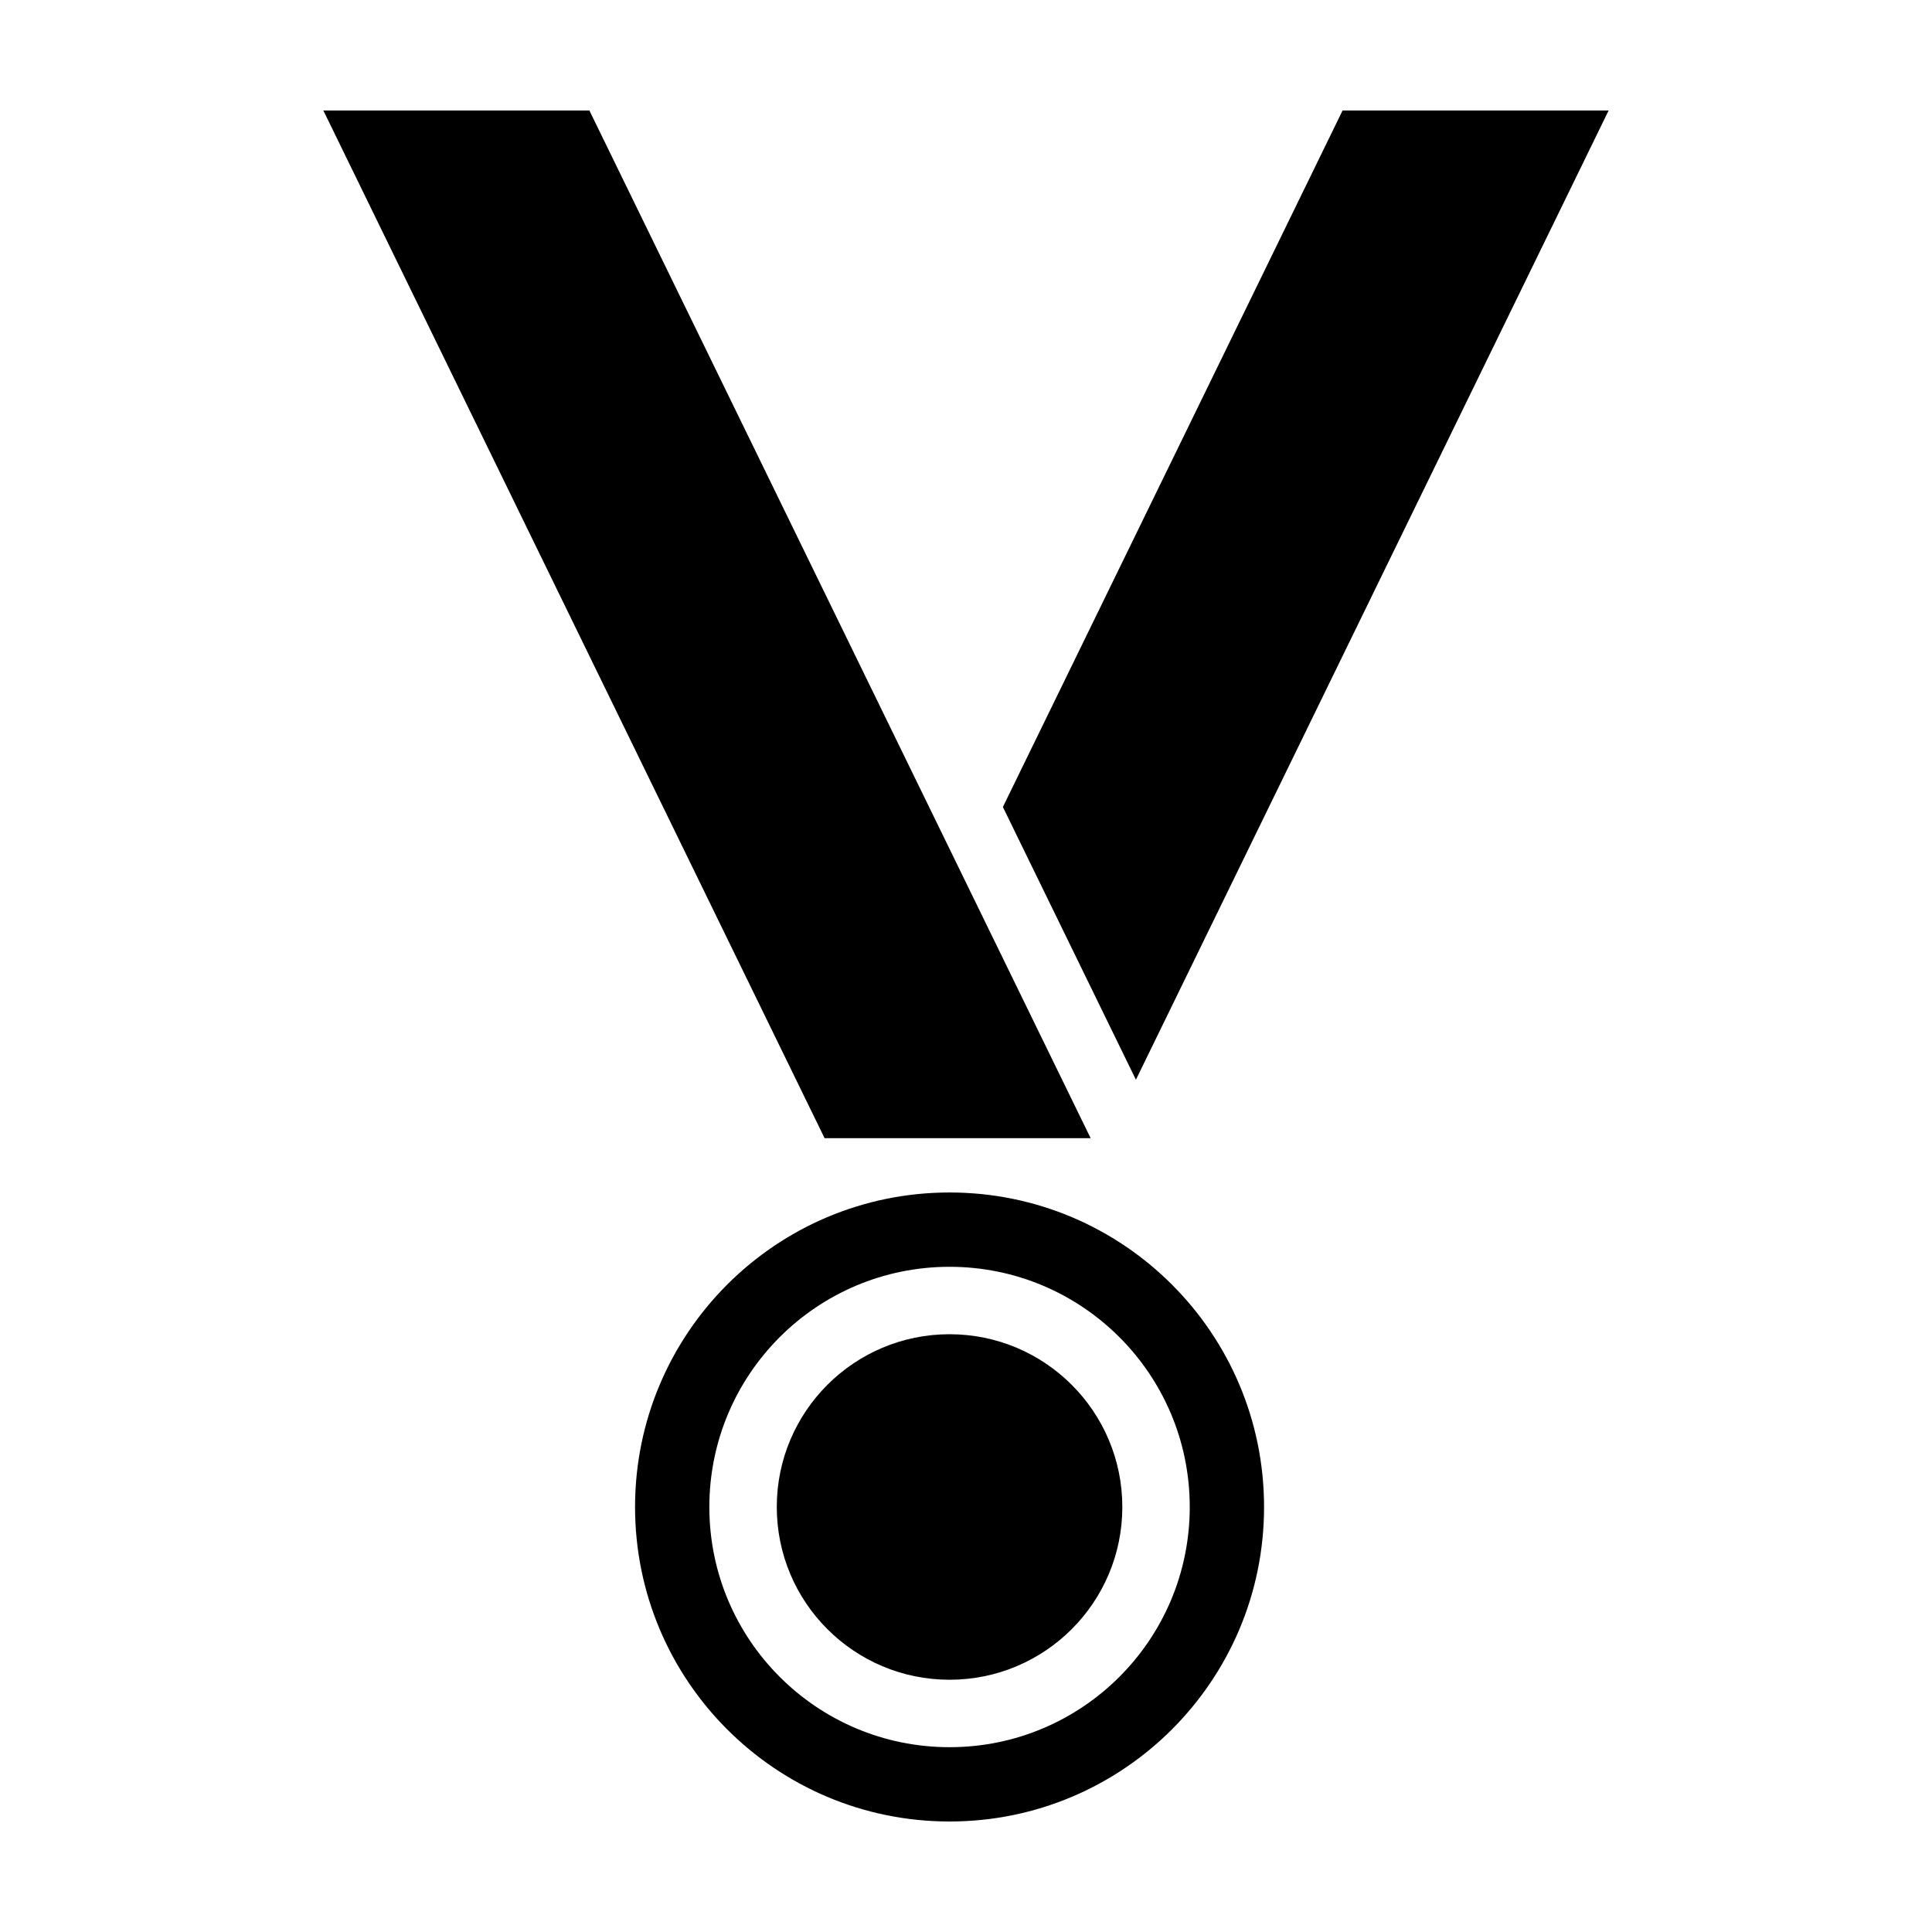
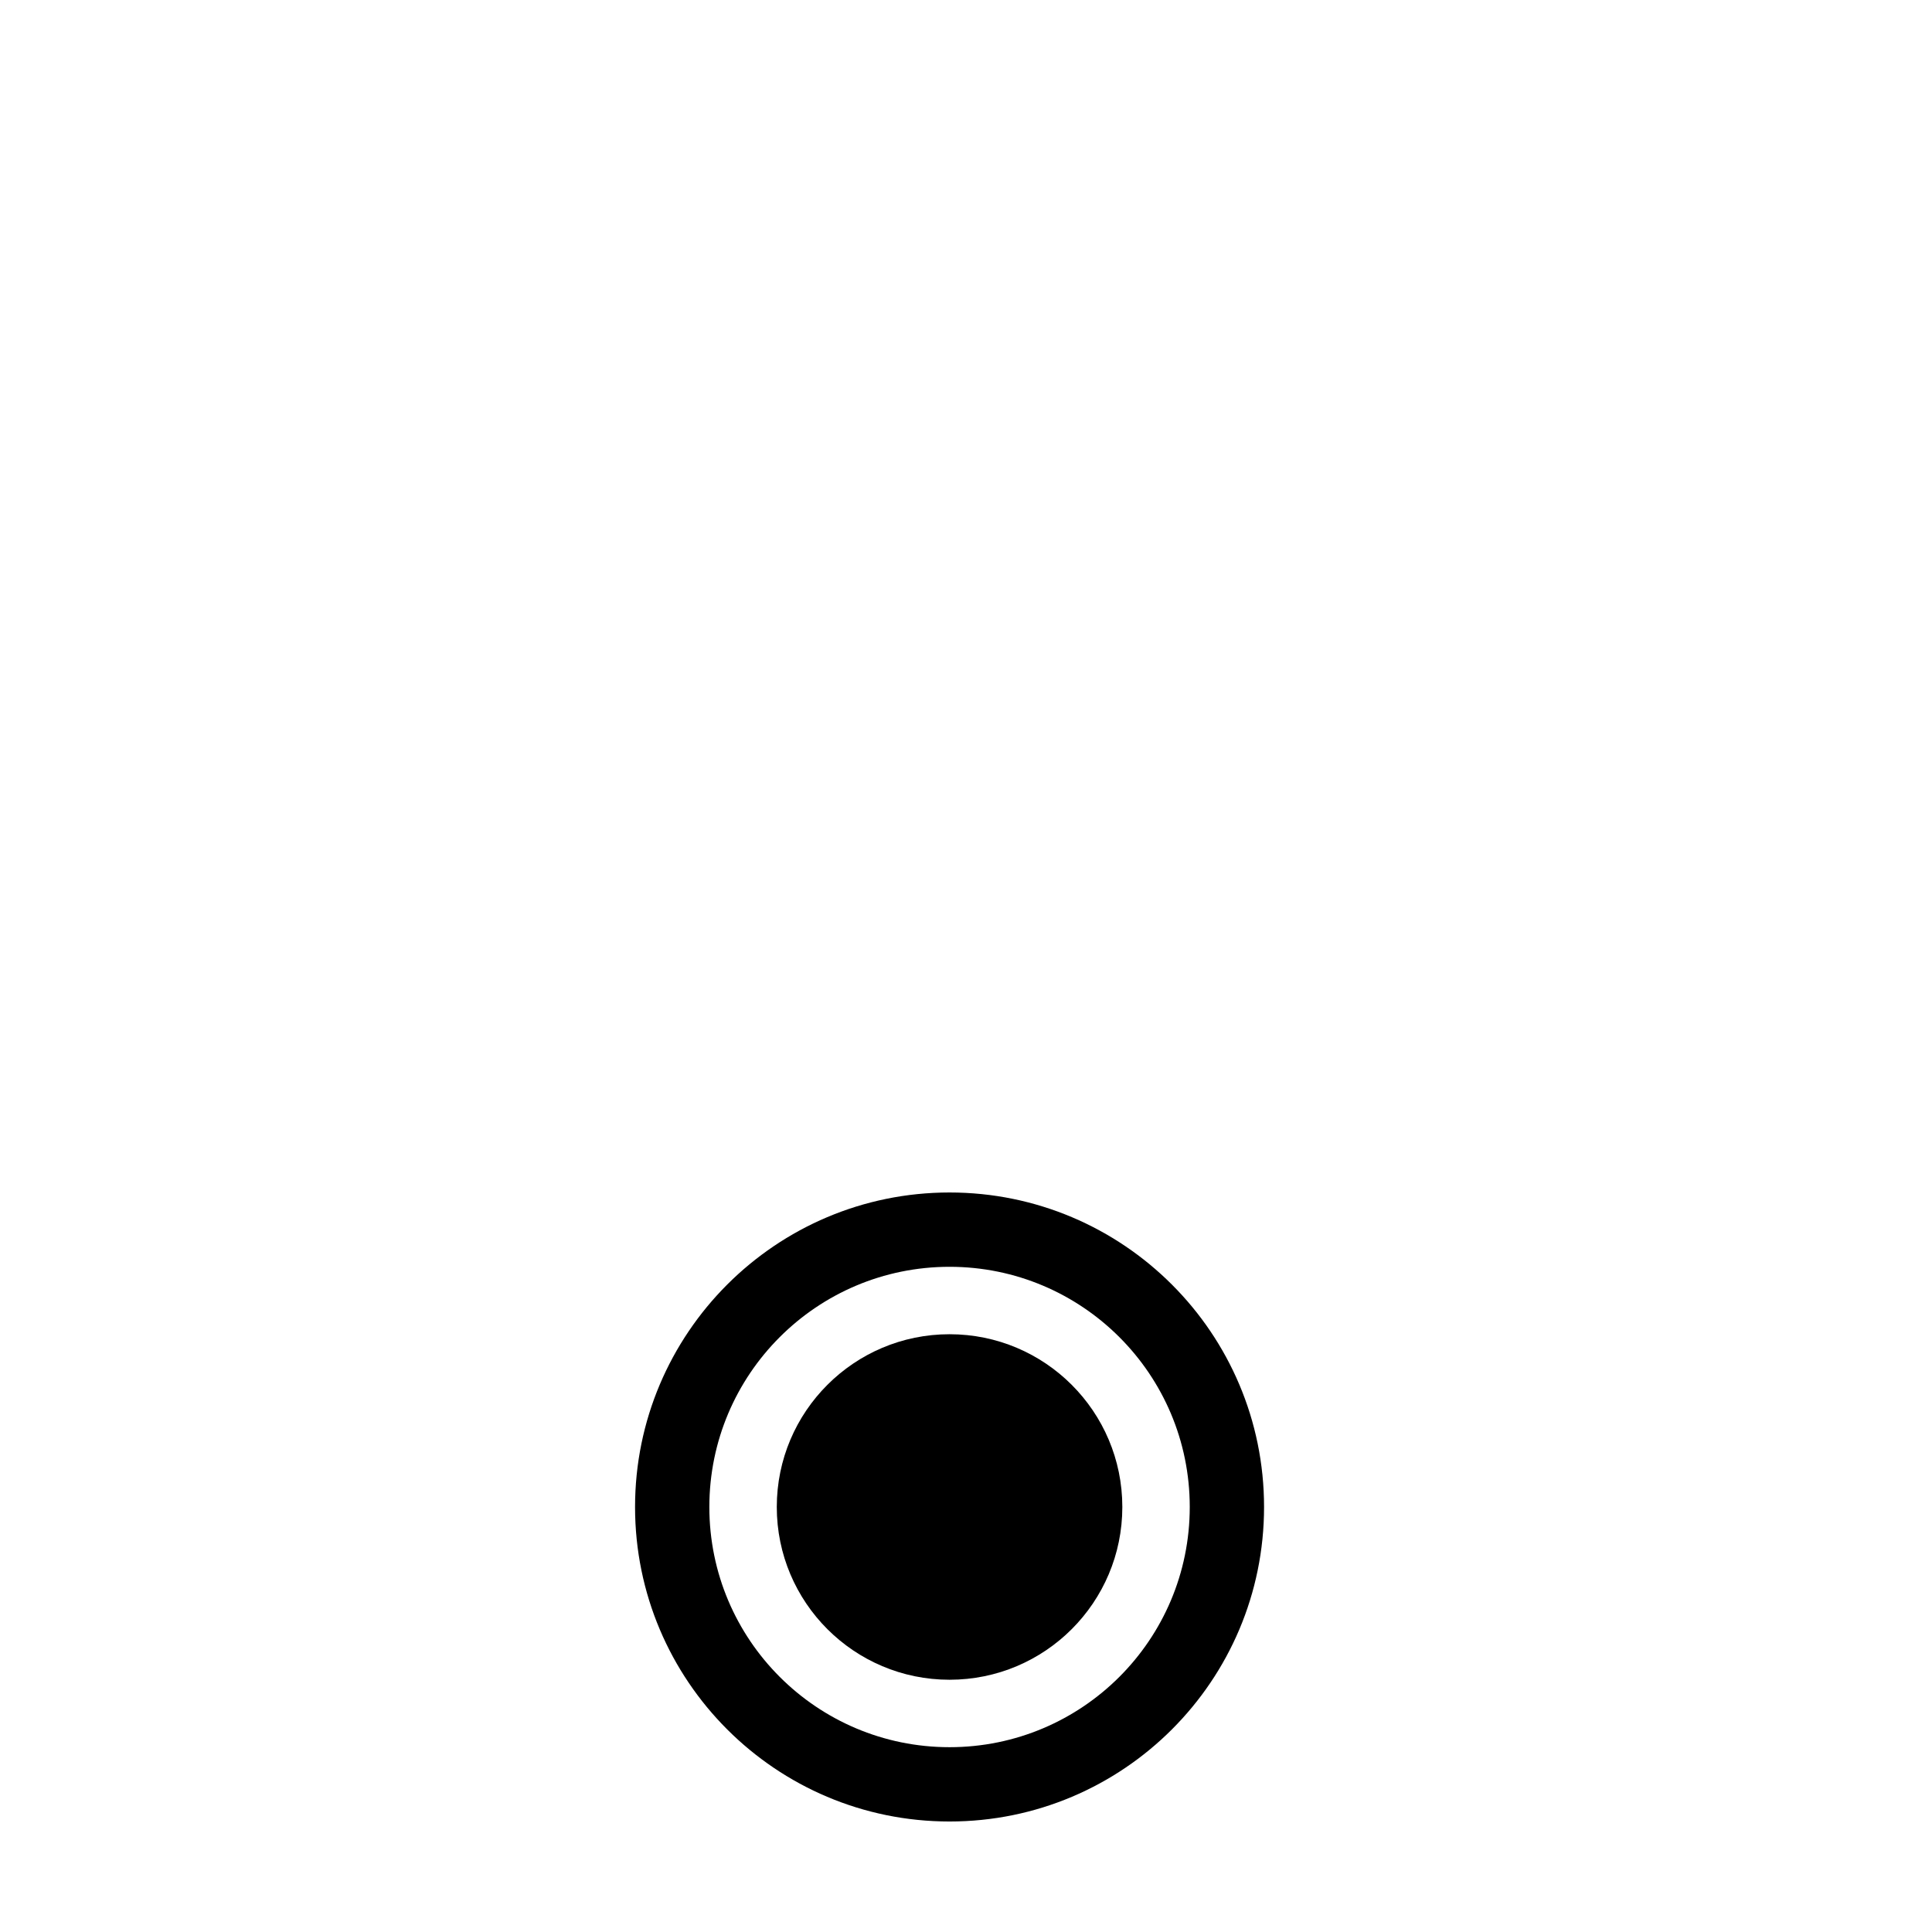
<svg xmlns="http://www.w3.org/2000/svg" fill="#000000" width="800px" height="800px" version="1.1" viewBox="144 144 512 512">
  <g>
    <path d="m395.64 460.02c46.035 0 83.348 37.32 83.348 83.352 0 46.027-37.312 83.344-83.348 83.344-46.031 0-83.344-37.316-83.344-83.344 0-46.031 37.312-83.352 83.344-83.352zm0 19.695c-35.156 0-63.656 28.5-63.656 63.656s28.5 63.656 63.656 63.652c35.156 0.004 63.656-28.496 63.656-63.652s-28.5-63.656-63.656-63.656z" />
-     <path d="m570.3 173.29-125.27 256.85-35.254-72.277 90.016-184.57z" />
-     <path d="m300.2 173.29 132.83 272.34h-70.504l-132.83-272.34z" />
+     <path d="m300.2 173.29 132.83 272.34l-132.83-272.34z" />
    <path d="m395.64 589.15c-25.285 0-45.785-20.496-45.785-45.781 0-25.285 20.5-45.785 45.785-45.785 25.289 0 45.789 20.5 45.789 45.785 0 25.285-20.5 45.781-45.789 45.781z" />
  </g>
</svg>